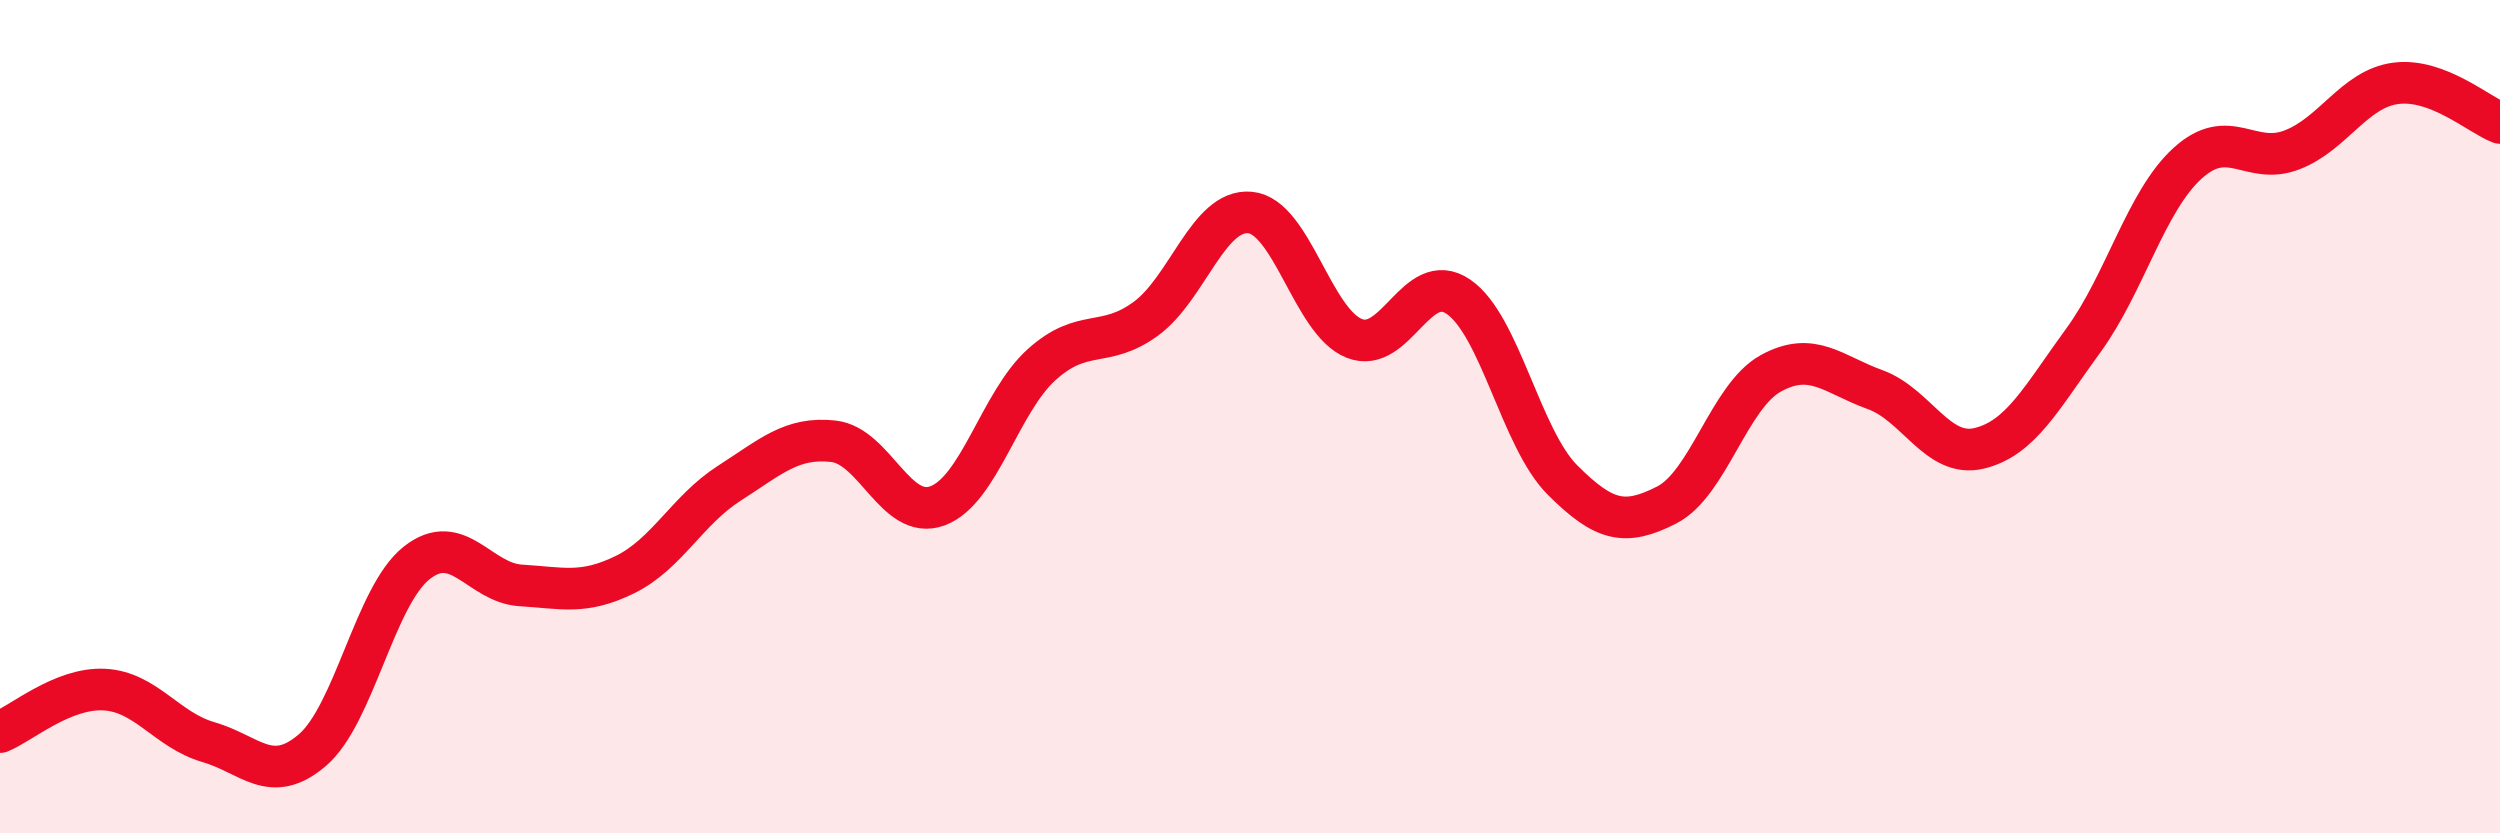
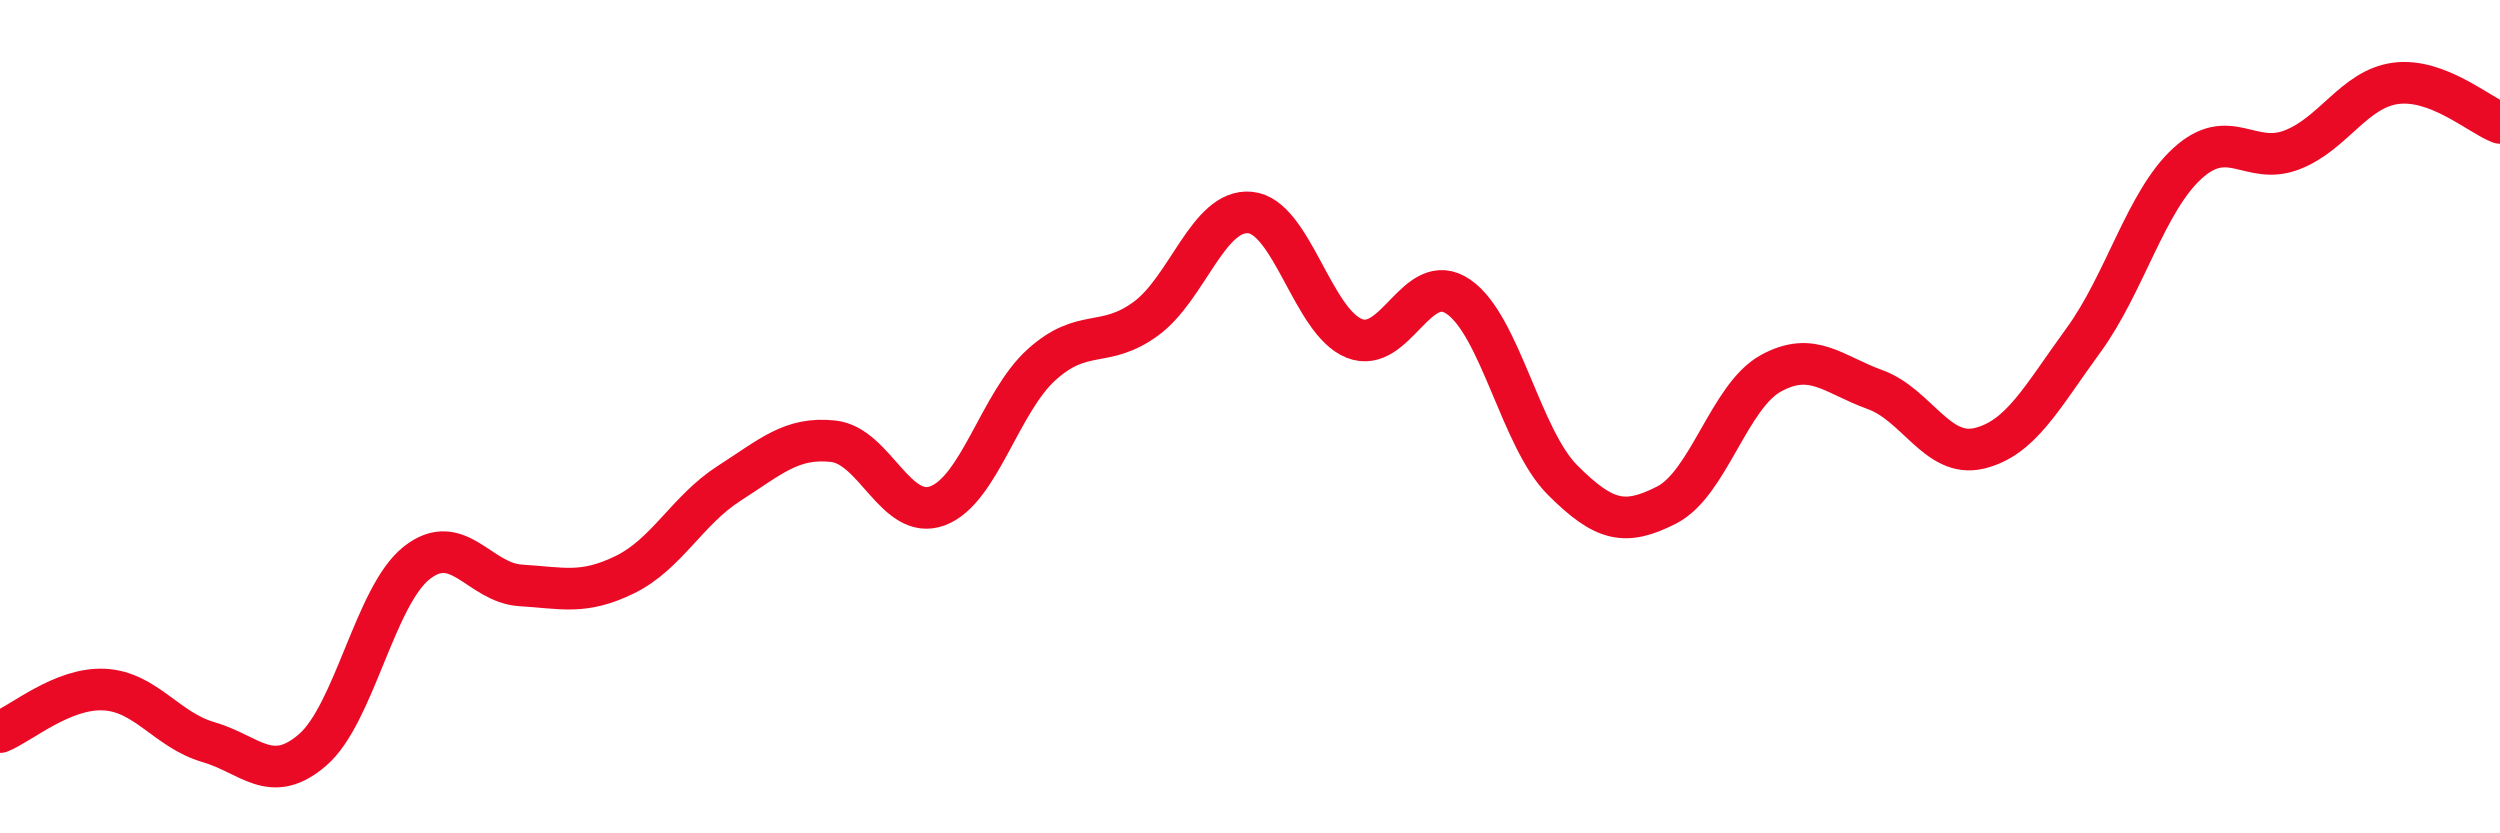
<svg xmlns="http://www.w3.org/2000/svg" width="60" height="20" viewBox="0 0 60 20">
-   <path d="M 0,17.57 C 0.5,17.37 1.5,16.5 2.5,16.55 C 3.5,16.6 4,17.52 5,17.81 C 6,18.1 6.5,18.86 7.5,18 C 8.5,17.14 9,14.3 10,13.51 C 11,12.72 11.5,13.99 12.5,14.05 C 13.5,14.11 14,14.28 15,13.79 C 16,13.3 16.5,12.24 17.5,11.6 C 18.5,10.96 19,10.48 20,10.59 C 21,10.7 21.5,12.51 22.5,12.14 C 23.5,11.77 24,9.65 25,8.75 C 26,7.85 26.5,8.38 27.5,7.65 C 28.5,6.92 29,5.01 30,5.1 C 31,5.19 31.5,7.72 32.5,8.12 C 33.5,8.52 34,6.44 35,7.12 C 36,7.8 36.5,10.52 37.5,11.52 C 38.5,12.52 39,12.63 40,12.12 C 41,11.61 41.5,9.51 42.5,8.96 C 43.5,8.41 44,8.99 45,9.35 C 46,9.71 46.5,11 47.5,10.76 C 48.5,10.52 49,9.54 50,8.17 C 51,6.8 51.5,4.83 52.5,3.92 C 53.5,3.01 54,3.98 55,3.6 C 56,3.22 56.5,2.13 57.5,2 C 58.5,1.87 59.5,2.76 60,2.95L60 20L0 20Z" fill="#EB0A25" opacity="0.1" stroke-linecap="round" stroke-linejoin="round" />
  <path d="M 0,17.57 C 0.5,17.37 1.5,16.5 2.5,16.55 C 3.5,16.6 4,17.52 5,17.81 C 6,18.1 6.5,18.86 7.5,18 C 8.5,17.14 9,14.3 10,13.51 C 11,12.72 11.5,13.99 12.5,14.05 C 13.5,14.11 14,14.28 15,13.79 C 16,13.3 16.5,12.24 17.5,11.6 C 18.5,10.96 19,10.48 20,10.59 C 21,10.7 21.5,12.51 22.5,12.14 C 23.5,11.77 24,9.65 25,8.75 C 26,7.85 26.5,8.38 27.5,7.65 C 28.5,6.92 29,5.01 30,5.1 C 31,5.19 31.5,7.72 32.5,8.12 C 33.5,8.52 34,6.44 35,7.12 C 36,7.8 36.5,10.52 37.5,11.52 C 38.5,12.52 39,12.63 40,12.12 C 41,11.61 41.5,9.51 42.5,8.96 C 43.5,8.41 44,8.99 45,9.35 C 46,9.71 46.5,11 47.5,10.76 C 48.5,10.52 49,9.54 50,8.17 C 51,6.8 51.5,4.83 52.5,3.92 C 53.5,3.01 54,3.98 55,3.6 C 56,3.22 56.5,2.13 57.5,2 C 58.5,1.87 59.5,2.76 60,2.95" stroke="#EB0A25" stroke-width="1" fill="none" stroke-linecap="round" stroke-linejoin="round" />
</svg>